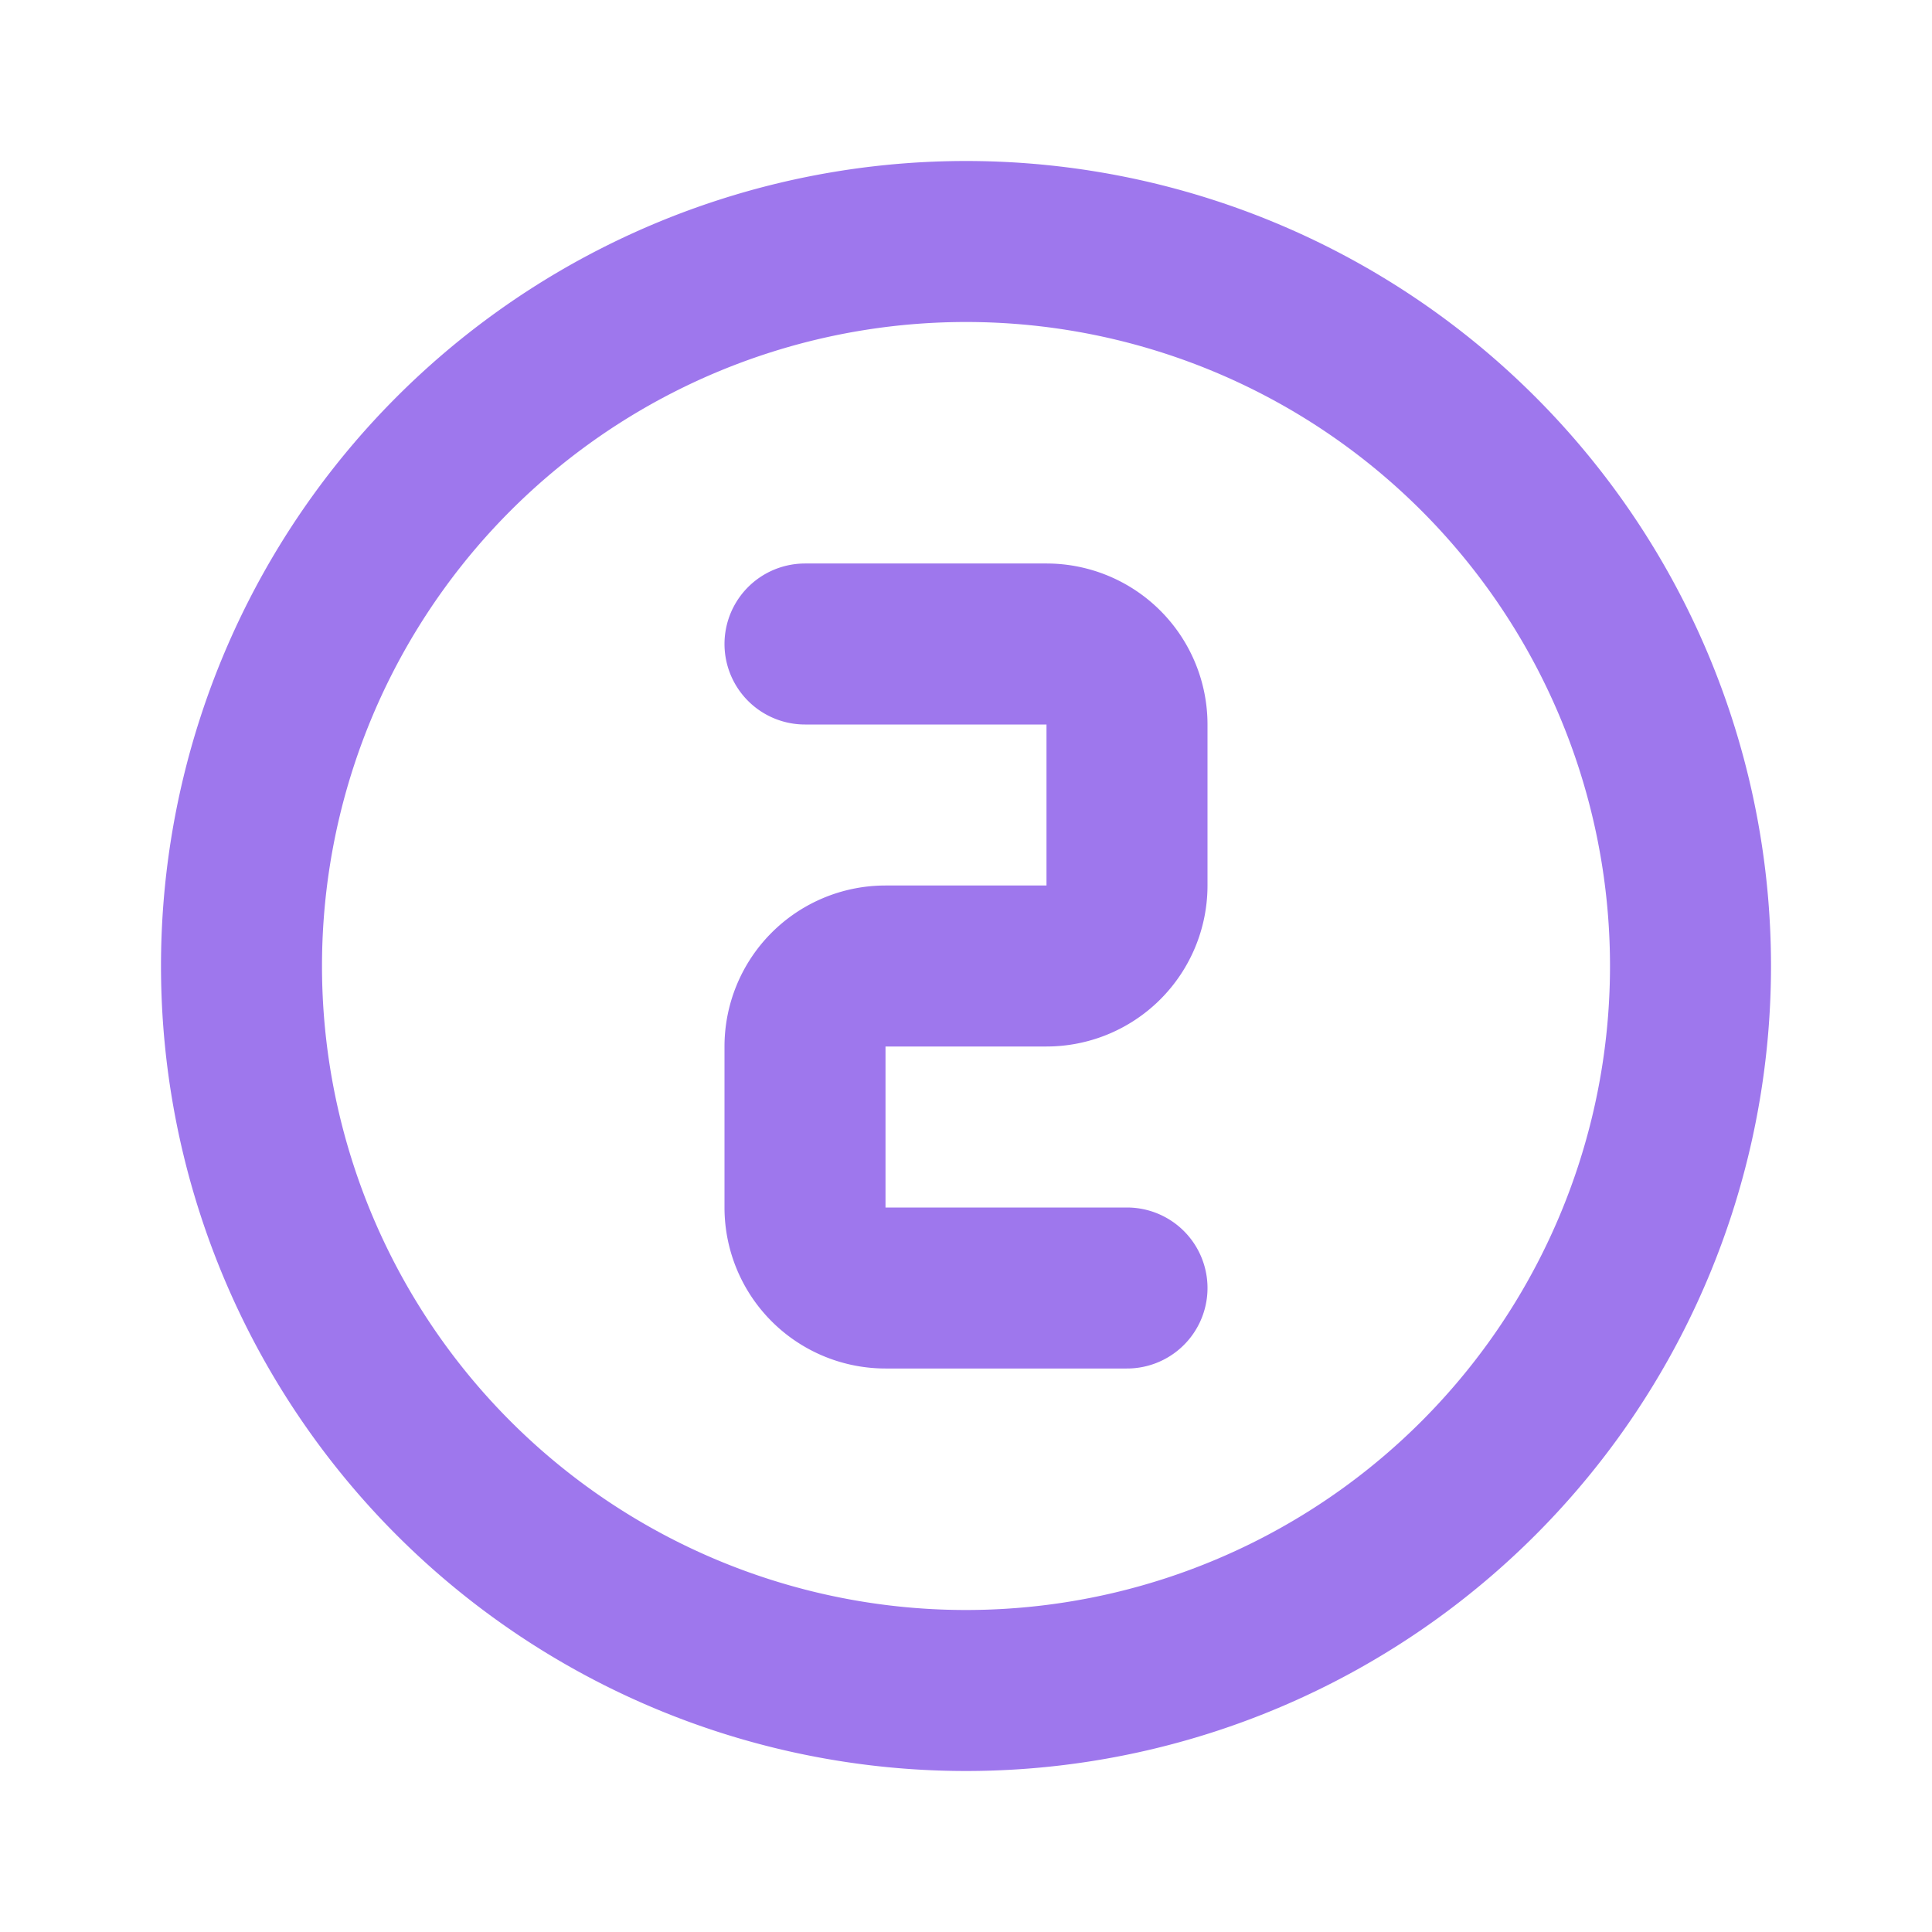
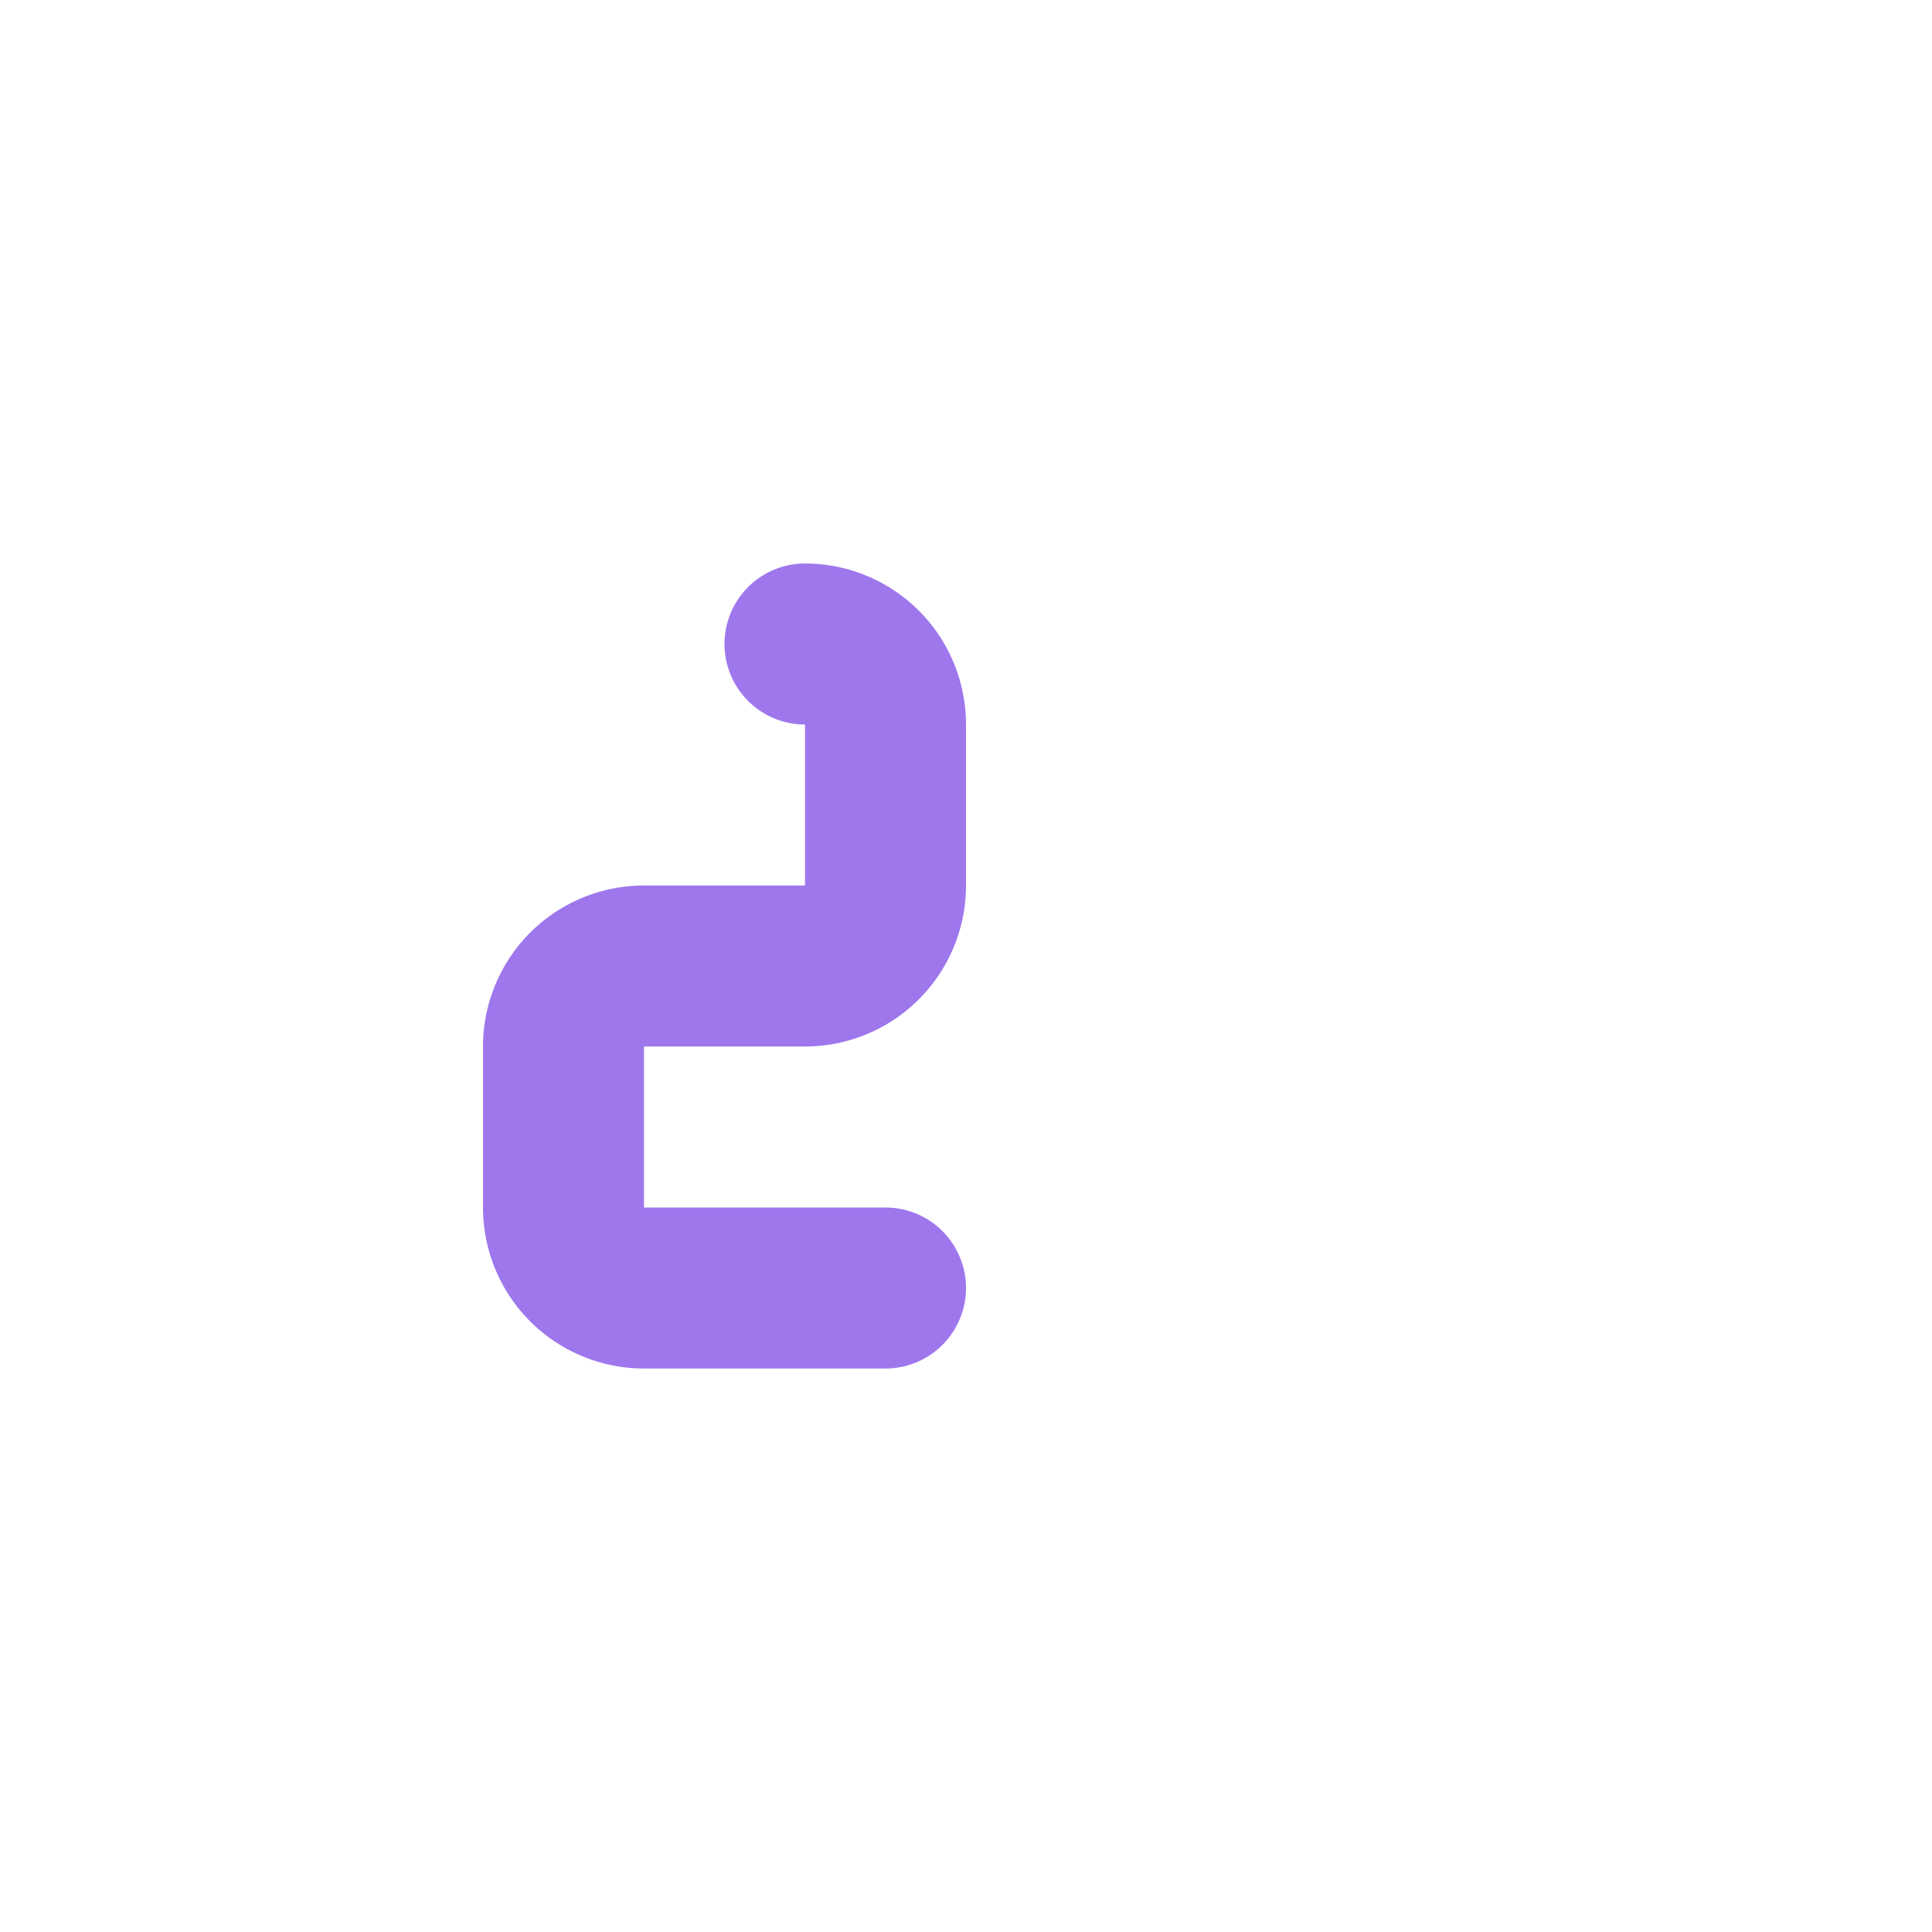
<svg xmlns="http://www.w3.org/2000/svg" width="24" height="24" viewBox="0 0 24 24" fill="none" stroke="#9e77ed" stroke-width="2" stroke-linecap="round" stroke-linejoin="round" class="icon icon-tabler icons-tabler-outline icon-tabler-circle-number-2">
-   <path stroke="none" d="M0 0h24v24H0z" fill="none" />
-   <path d="M12 12m-9 0a9 9 0 1 0 18 0a9 9 0 1 0 -18 0" />
-   <path d="M10 8h3a1 1 0 0 1 1 1v2a1 1 0 0 1 -1 1h-2a1 1 0 0 0 -1 1v2a1 1 0 0 0 1 1h3" />
+   <path d="M10 8a1 1 0 0 1 1 1v2a1 1 0 0 1 -1 1h-2a1 1 0 0 0 -1 1v2a1 1 0 0 0 1 1h3" />
</svg>